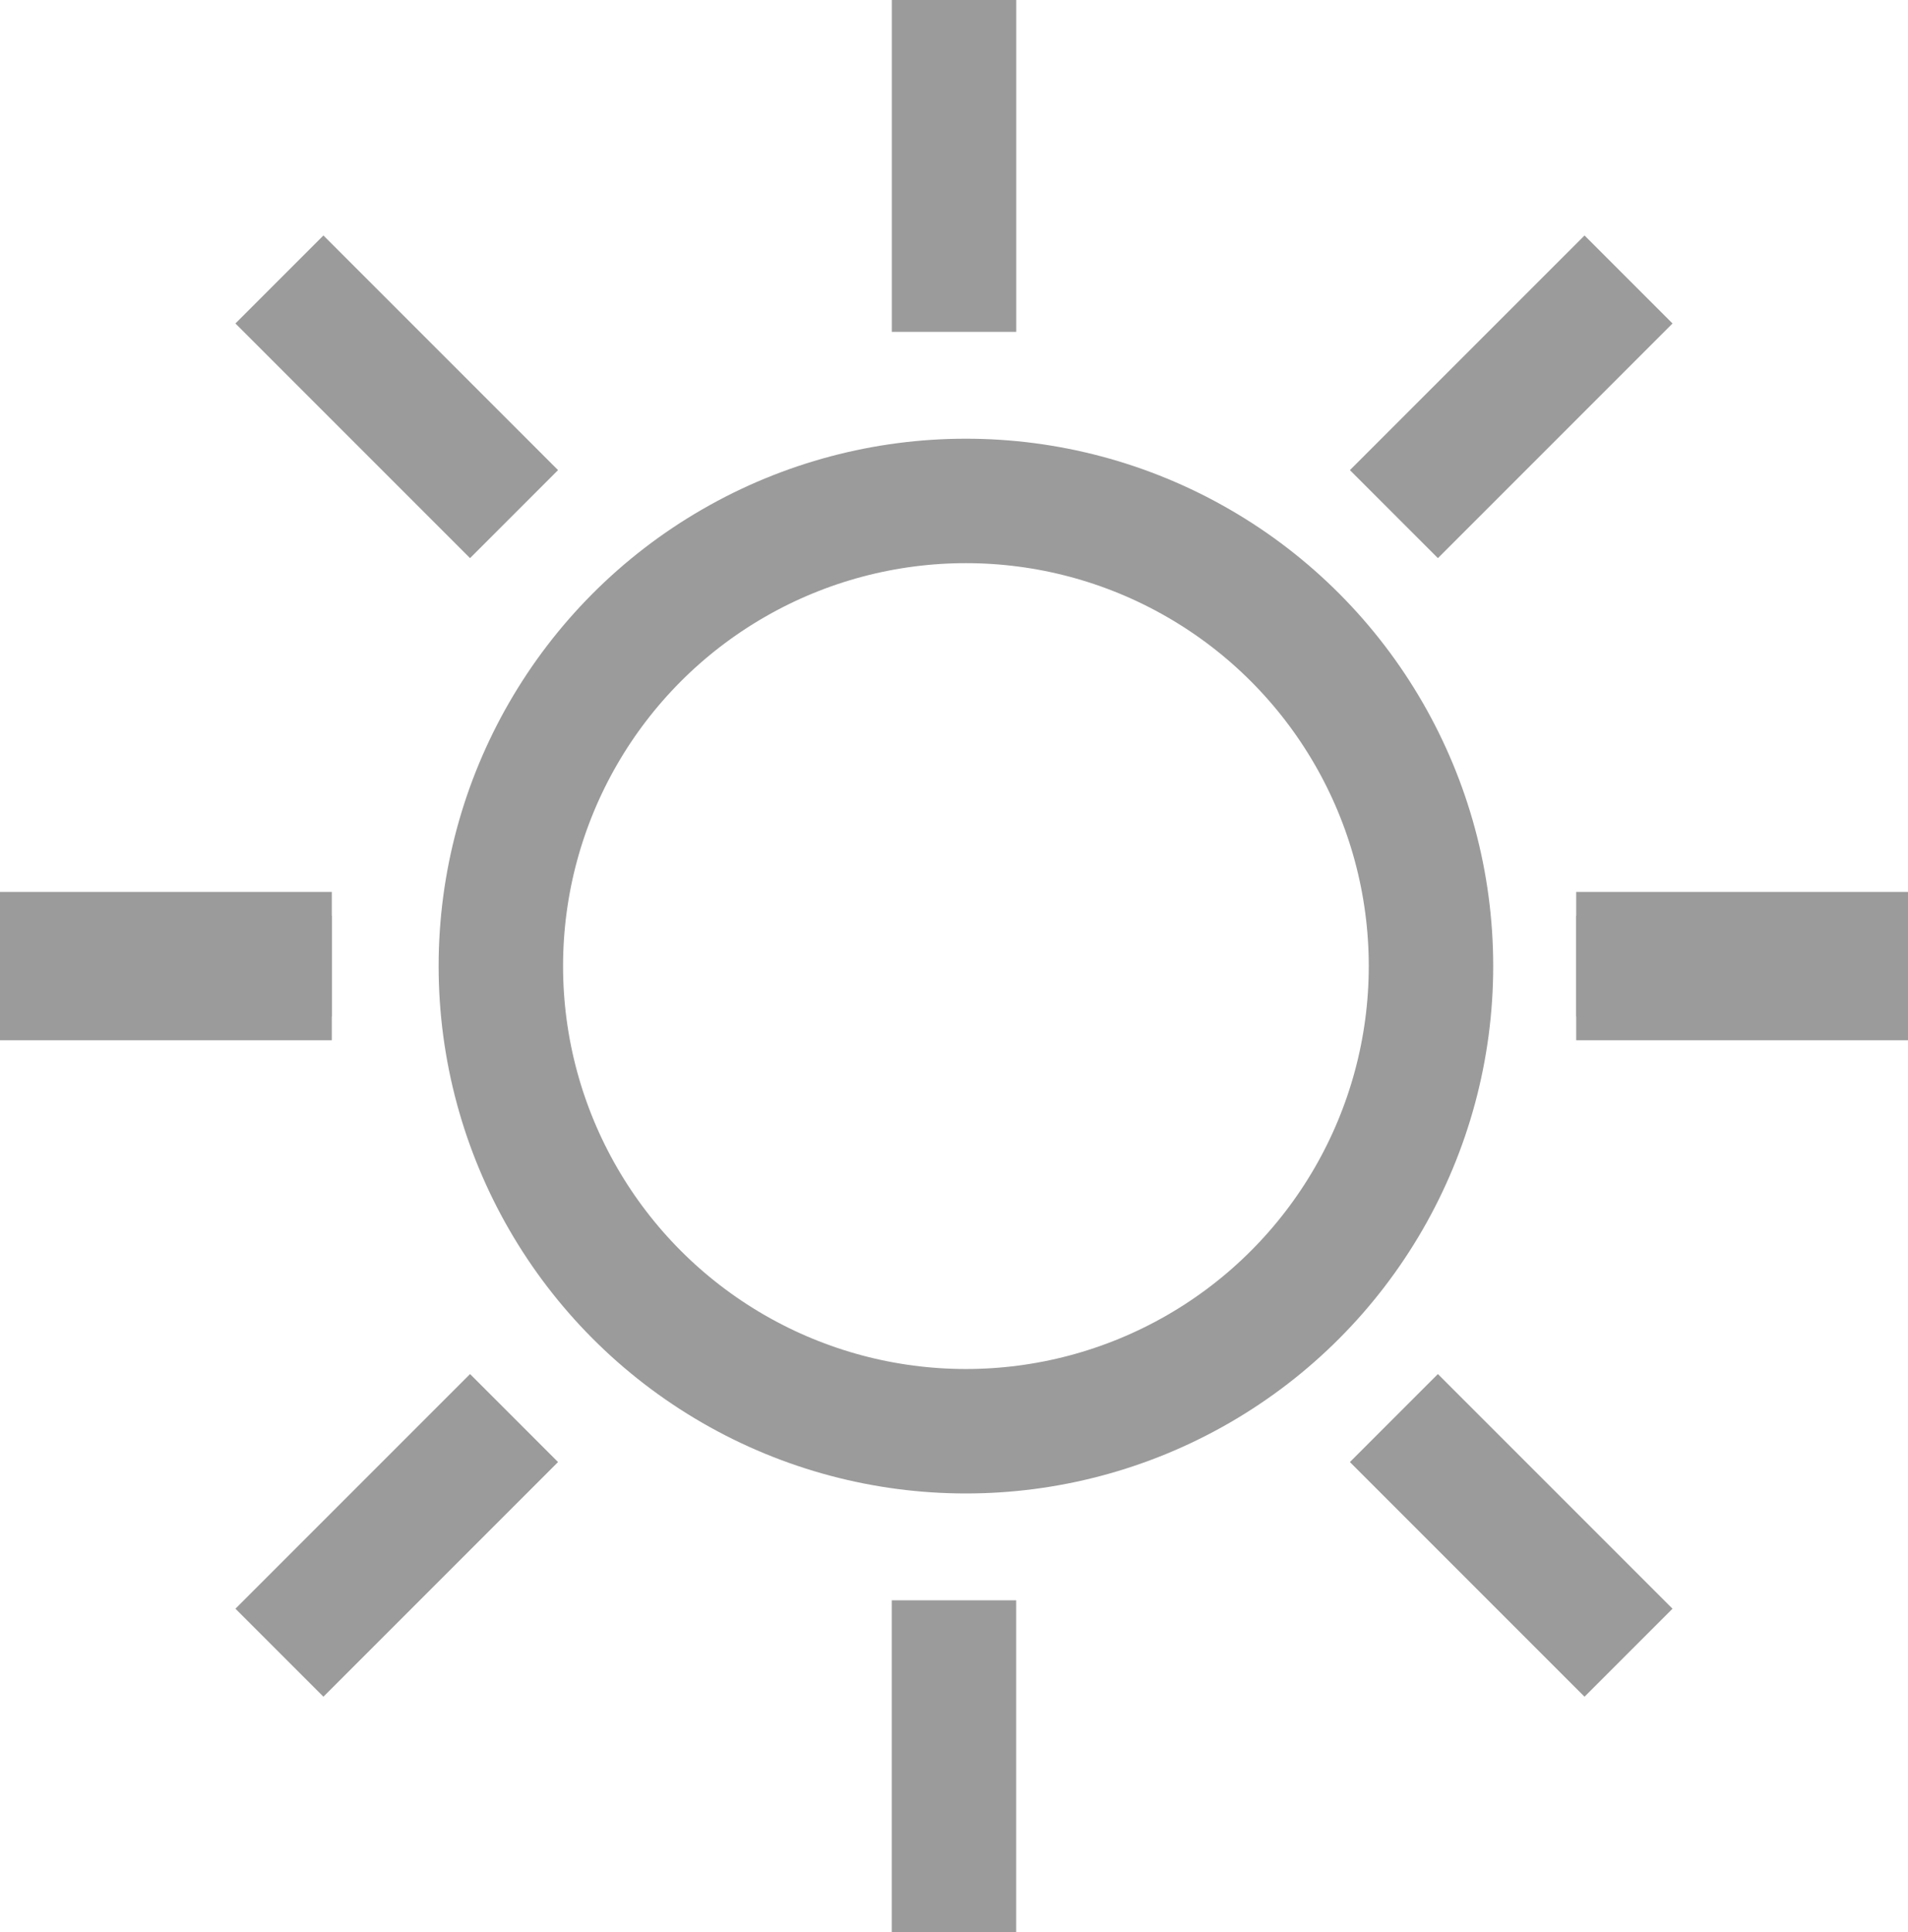
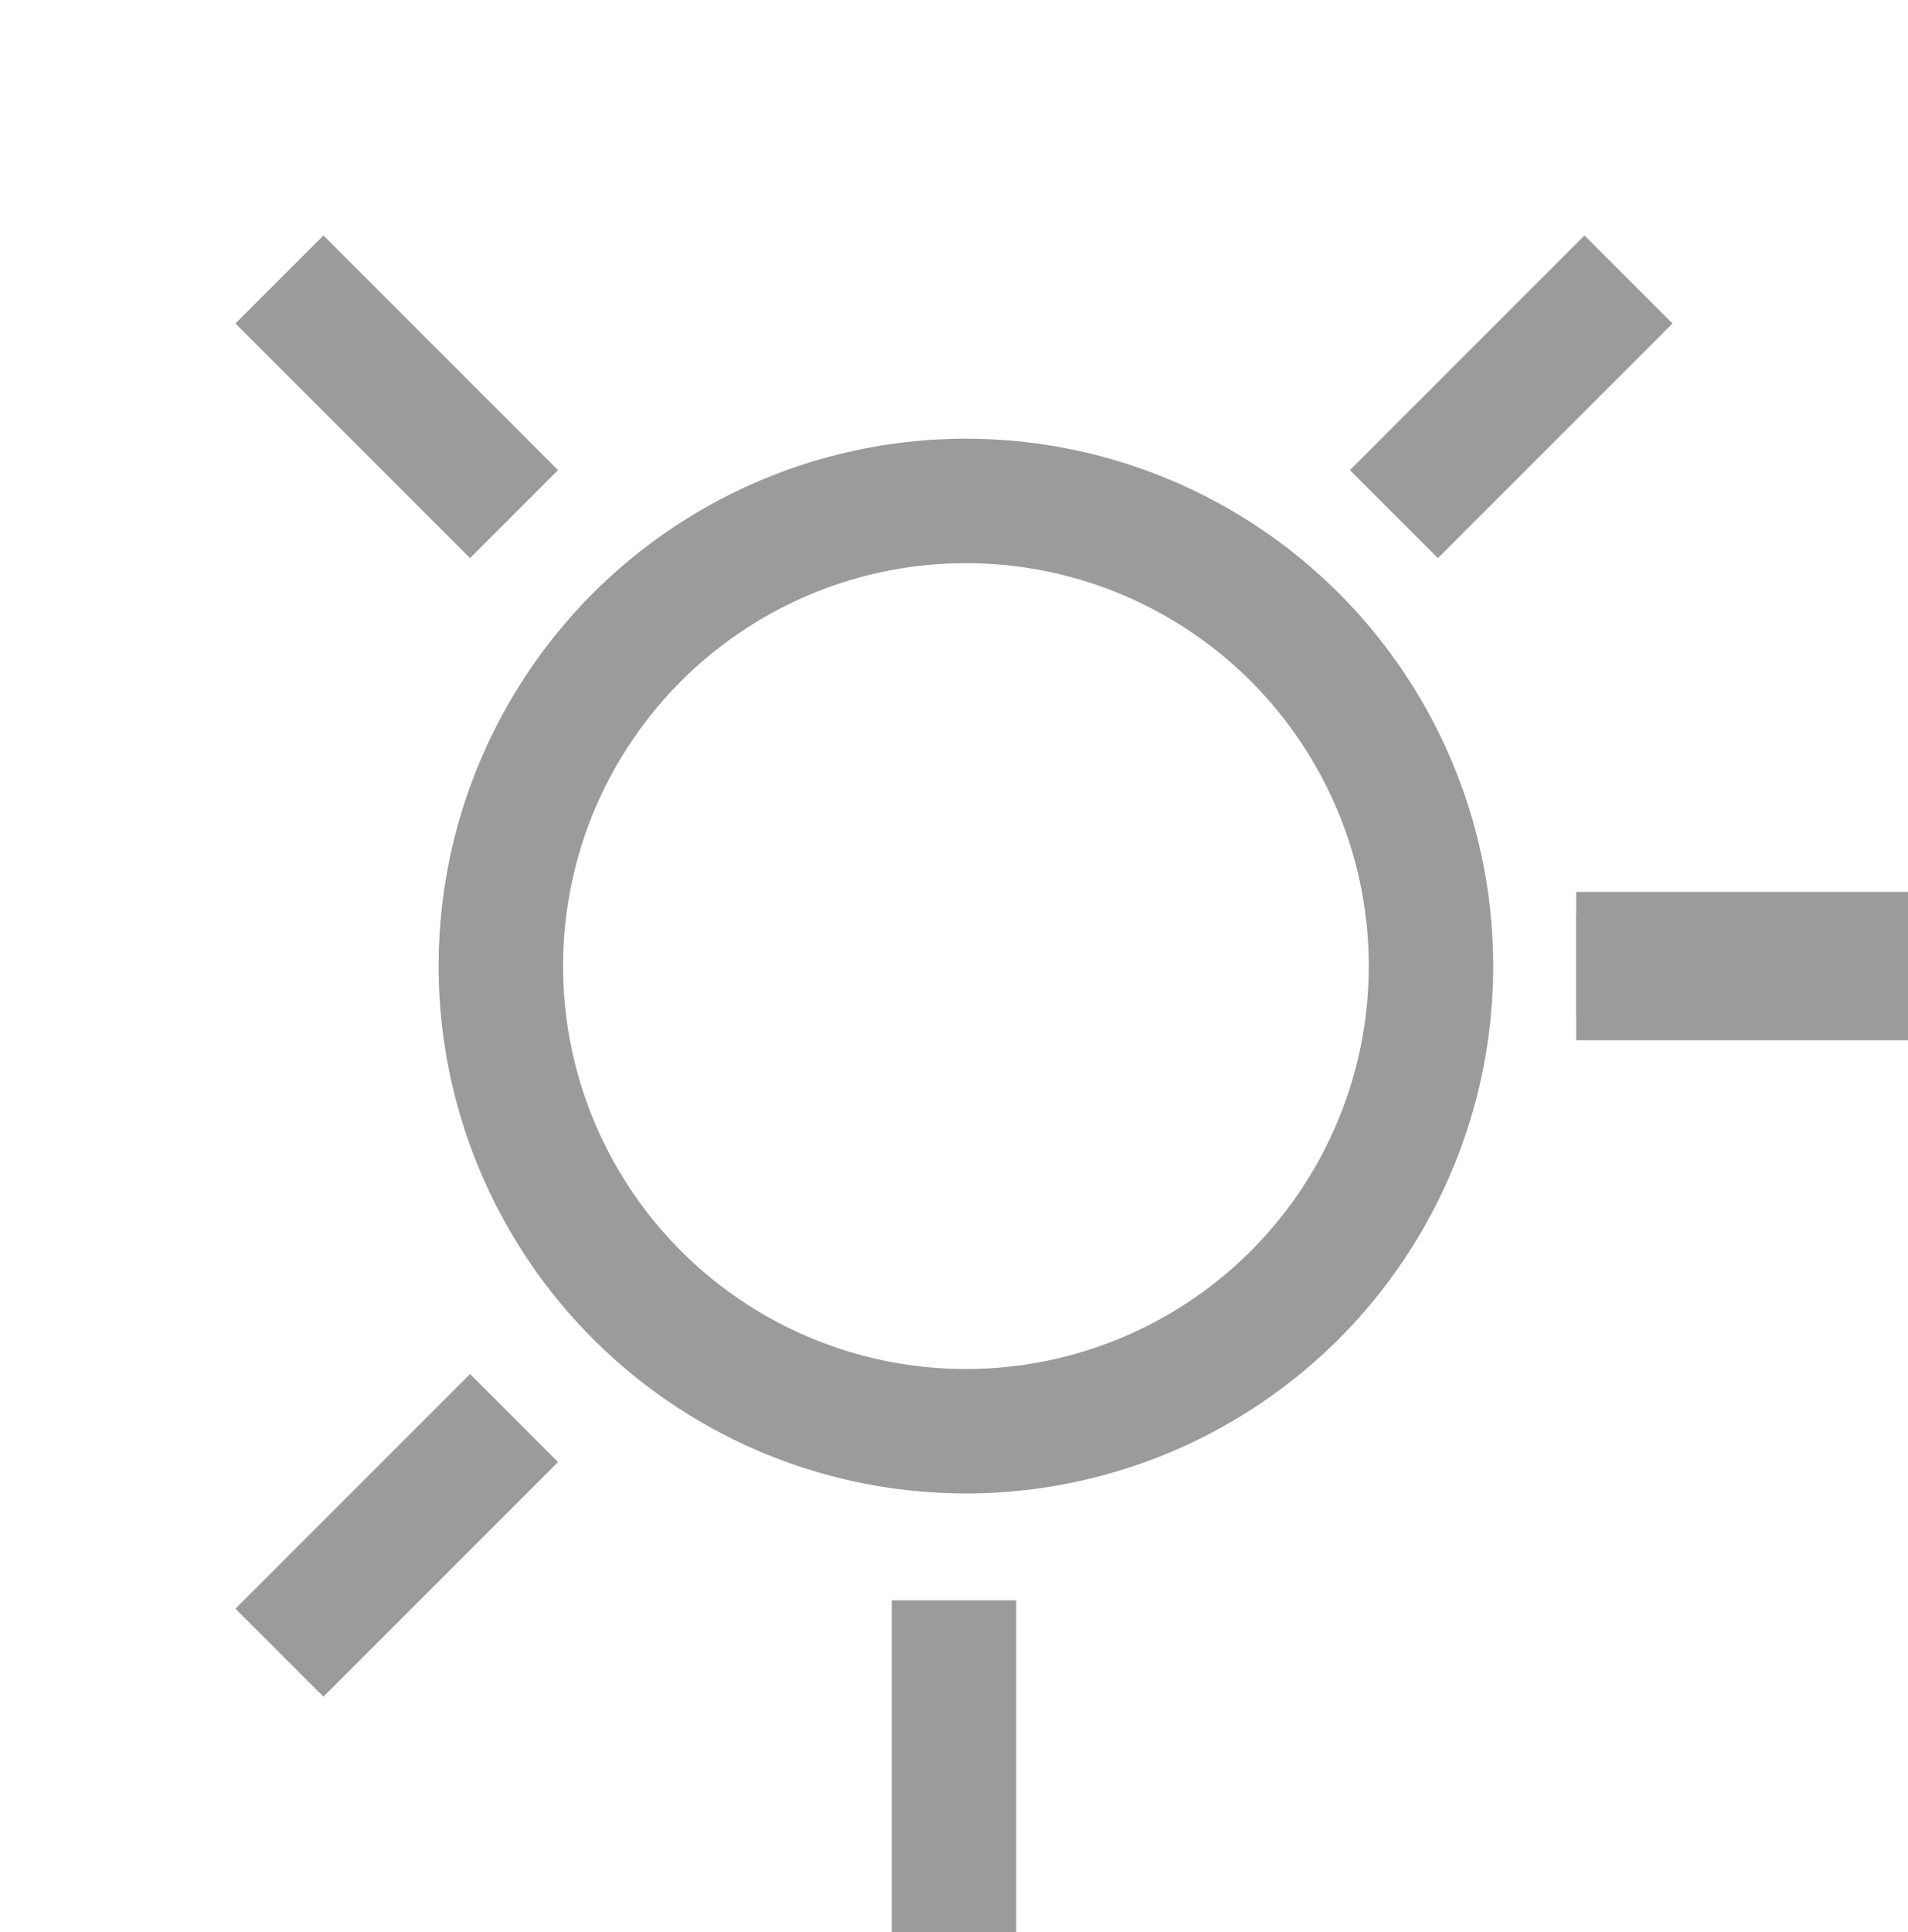
<svg xmlns="http://www.w3.org/2000/svg" id="Midday" width="30.667" height="31.05" viewBox="0 0 30.667 31.05">
  <g id="Group_9" data-name="Group 9" transform="translate(0)">
    <g id="_004-sunrise_copy_2" data-name="004-sunrise copy 2">
-       <rect id="Rectangle" width="2" height="5.333" transform="translate(14.334)" fill="#9b9b9b" />
      <rect id="Rectangle-2" data-name="Rectangle" width="2" height="5.333" transform="translate(3.784 5.198) rotate(-45)" fill="#9b9b9b" />
-       <rect id="Rectangle-3" data-name="Rectangle" width="5.333" height="2" transform="translate(0 14.333)" fill="#9b9b9b" />
      <rect id="Rectangle-4" data-name="Rectangle" width="5.333" height="2" transform="translate(25.334 14.333)" fill="#9b9b9b" />
      <rect id="Rectangle-5" data-name="Rectangle" width="5.333" height="2" transform="translate(21.697 7.555) rotate(-45)" fill="#9b9b9b" />
      <g id="Group_7" data-name="Group 7" transform="translate(0 14.717)">
        <rect id="Rectangle_Copy_9" data-name="Rectangle Copy 9" width="2" height="5.333" transform="translate(14.333 11)" fill="#9b9b9b" />
        <rect id="Rectangle_Copy_8" data-name="Rectangle Copy 8" width="2" height="5.333" transform="translate(7.555 7.364) rotate(45)" fill="#9b9b9b" />
-         <rect id="Rectangle_Copy_7" data-name="Rectangle Copy 7" width="5.333" height="2" fill="#9b9b9b" />
        <rect id="Rectangle_Copy_6" data-name="Rectangle Copy 6" width="5.333" height="2" transform="translate(25.334)" fill="#9b9b9b" />
-         <rect id="Rectangle_Copy_5" data-name="Rectangle Copy 5" width="5.333" height="2" transform="translate(23.111 7.364) rotate(45)" fill="#9b9b9b" />
      </g>
    </g>
    <circle id="Oval" cx="7.475" cy="7.475" r="7.475" transform="translate(8.05 8.05)" fill="none" stroke="#9b9b9b" stroke-miterlimit="10" stroke-width="2" />
  </g>
</svg>